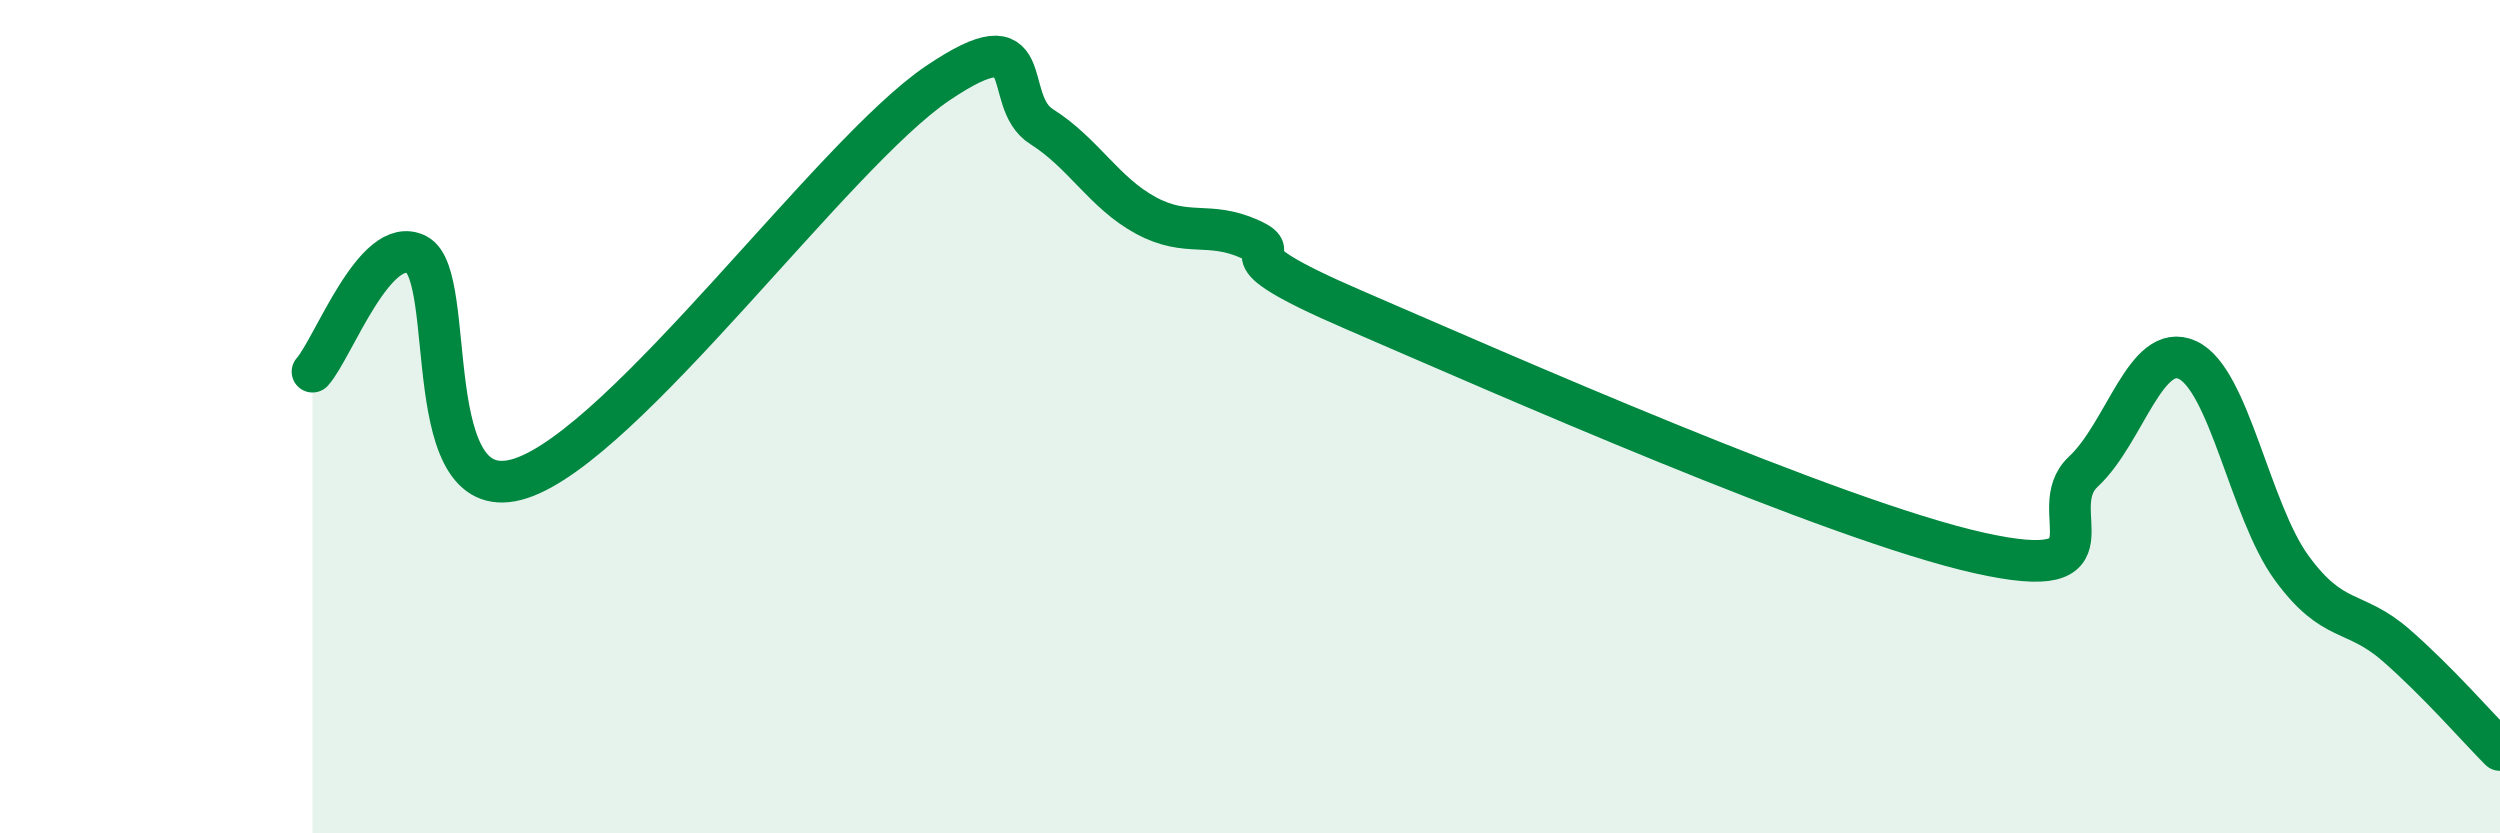
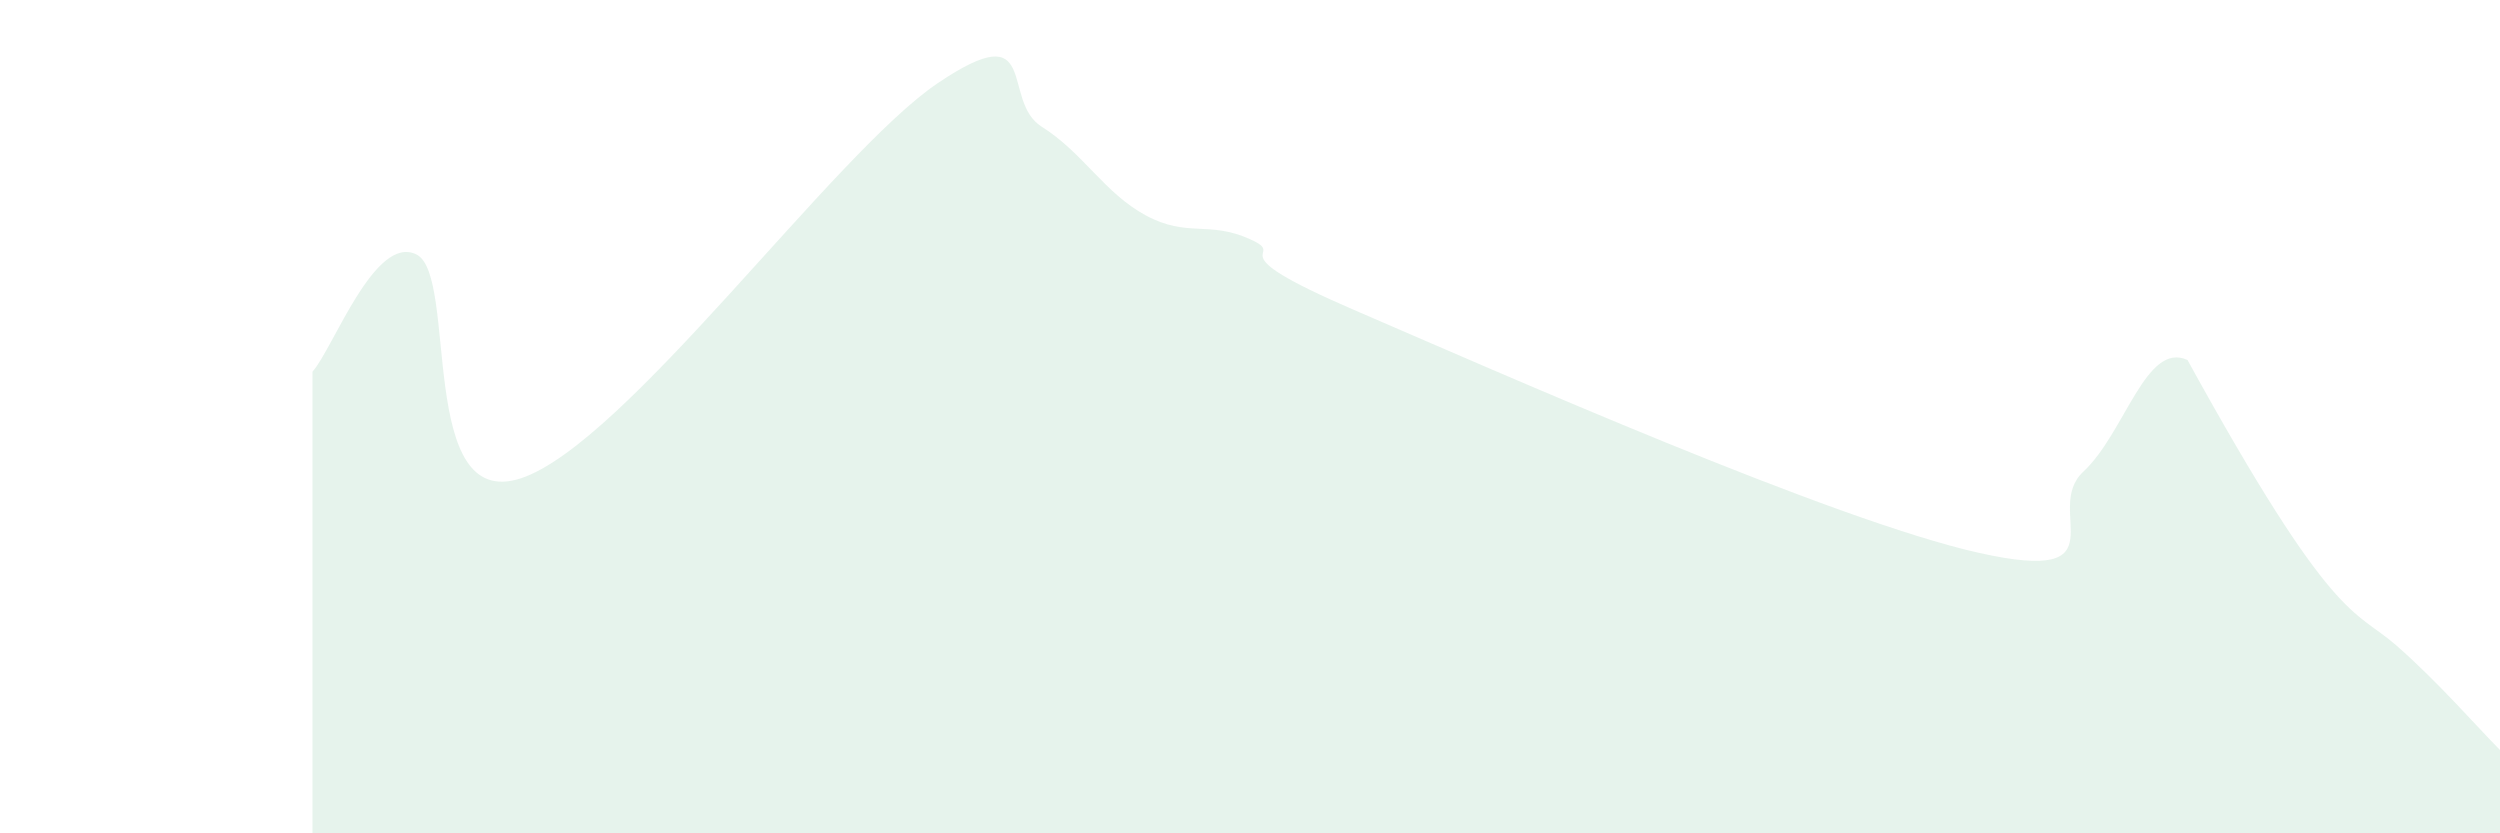
<svg xmlns="http://www.w3.org/2000/svg" width="60" height="20" viewBox="0 0 60 20">
-   <path d="M 7.5,8.92 C 8,8.36 9,5.6 10,6.11 C 11,6.62 10,12.3 12.5,11.48 C 15,10.66 20,3.69 22.5,2 C 25,0.31 24,2.41 25,3.04 C 26,3.67 26.5,4.63 27.5,5.17 C 28.5,5.71 29,5.29 30,5.74 C 31,6.19 29,5.93 32.5,7.44 C 36,8.95 44,12.49 47.5,13.27 C 51,14.05 49,12.25 50,11.32 C 51,10.39 51.5,8.18 52.5,8.64 C 53.5,9.1 54,12.26 55,13.63 C 56,15 56.5,14.61 57.5,15.48 C 58.5,16.35 59.5,17.5 60,18L60 20L7.5 20Z" fill="#008740" opacity="0.1" stroke-linecap="round" stroke-linejoin="round" />
-   <path d="M 7.5,8.92 C 8,8.36 9,5.6 10,6.11 C 11,6.62 10,12.3 12.5,11.48 C 15,10.66 20,3.69 22.5,2 C 25,0.31 24,2.41 25,3.04 C 26,3.67 26.5,4.63 27.5,5.17 C 28.5,5.71 29,5.29 30,5.74 C 31,6.19 29,5.93 32.5,7.44 C 36,8.95 44,12.49 47.5,13.27 C 51,14.05 49,12.25 50,11.32 C 51,10.39 51.5,8.18 52.5,8.64 C 53.5,9.1 54,12.26 55,13.63 C 56,15 56.5,14.61 57.5,15.48 C 58.5,16.35 59.5,17.5 60,18" stroke="#008740" stroke-width="1" fill="none" stroke-linecap="round" stroke-linejoin="round" />
+   <path d="M 7.5,8.92 C 8,8.36 9,5.6 10,6.11 C 11,6.62 10,12.3 12.5,11.48 C 15,10.66 20,3.69 22.5,2 C 25,0.31 24,2.41 25,3.04 C 26,3.67 26.5,4.63 27.5,5.17 C 28.5,5.71 29,5.29 30,5.74 C 31,6.19 29,5.93 32.5,7.44 C 36,8.95 44,12.49 47.5,13.27 C 51,14.05 49,12.25 50,11.32 C 51,10.39 51.5,8.18 52.5,8.64 C 56,15 56.5,14.61 57.5,15.48 C 58.5,16.35 59.5,17.5 60,18L60 20L7.5 20Z" fill="#008740" opacity="0.1" stroke-linecap="round" stroke-linejoin="round" />
</svg>